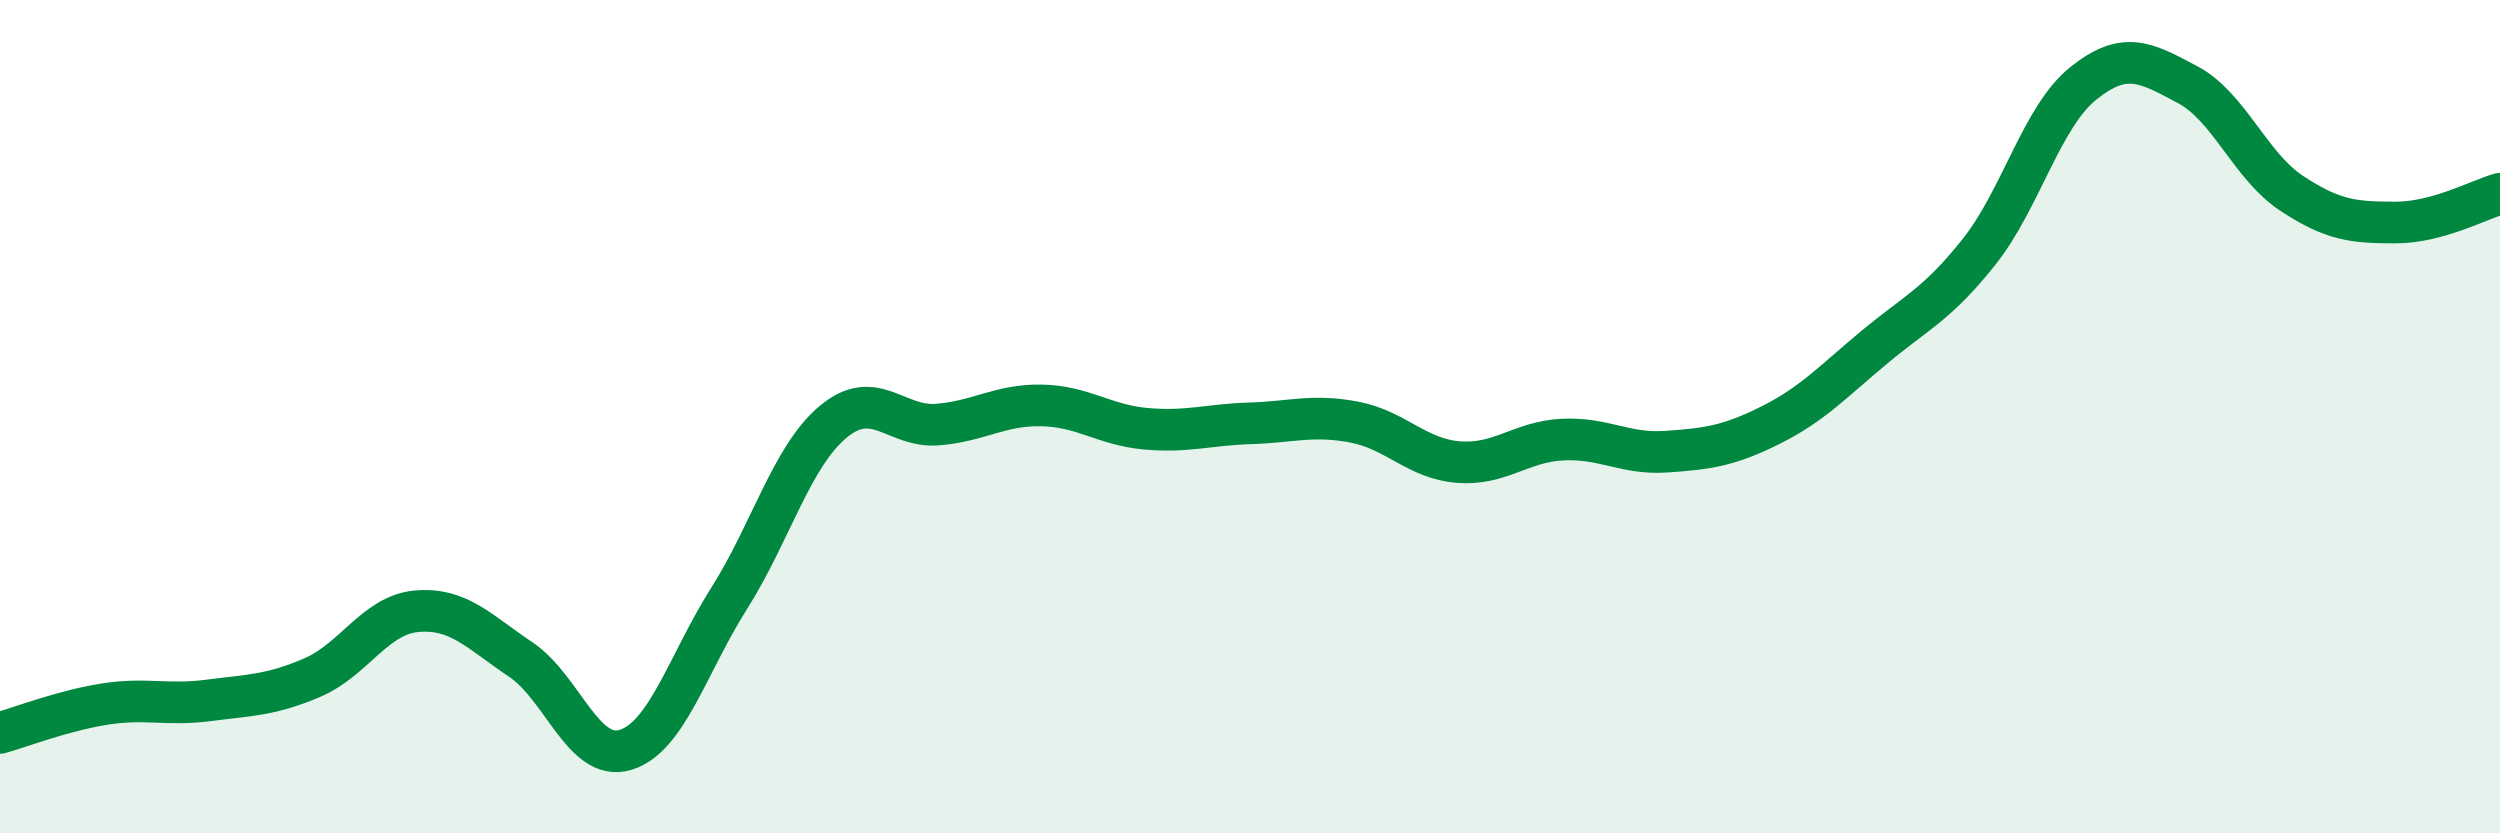
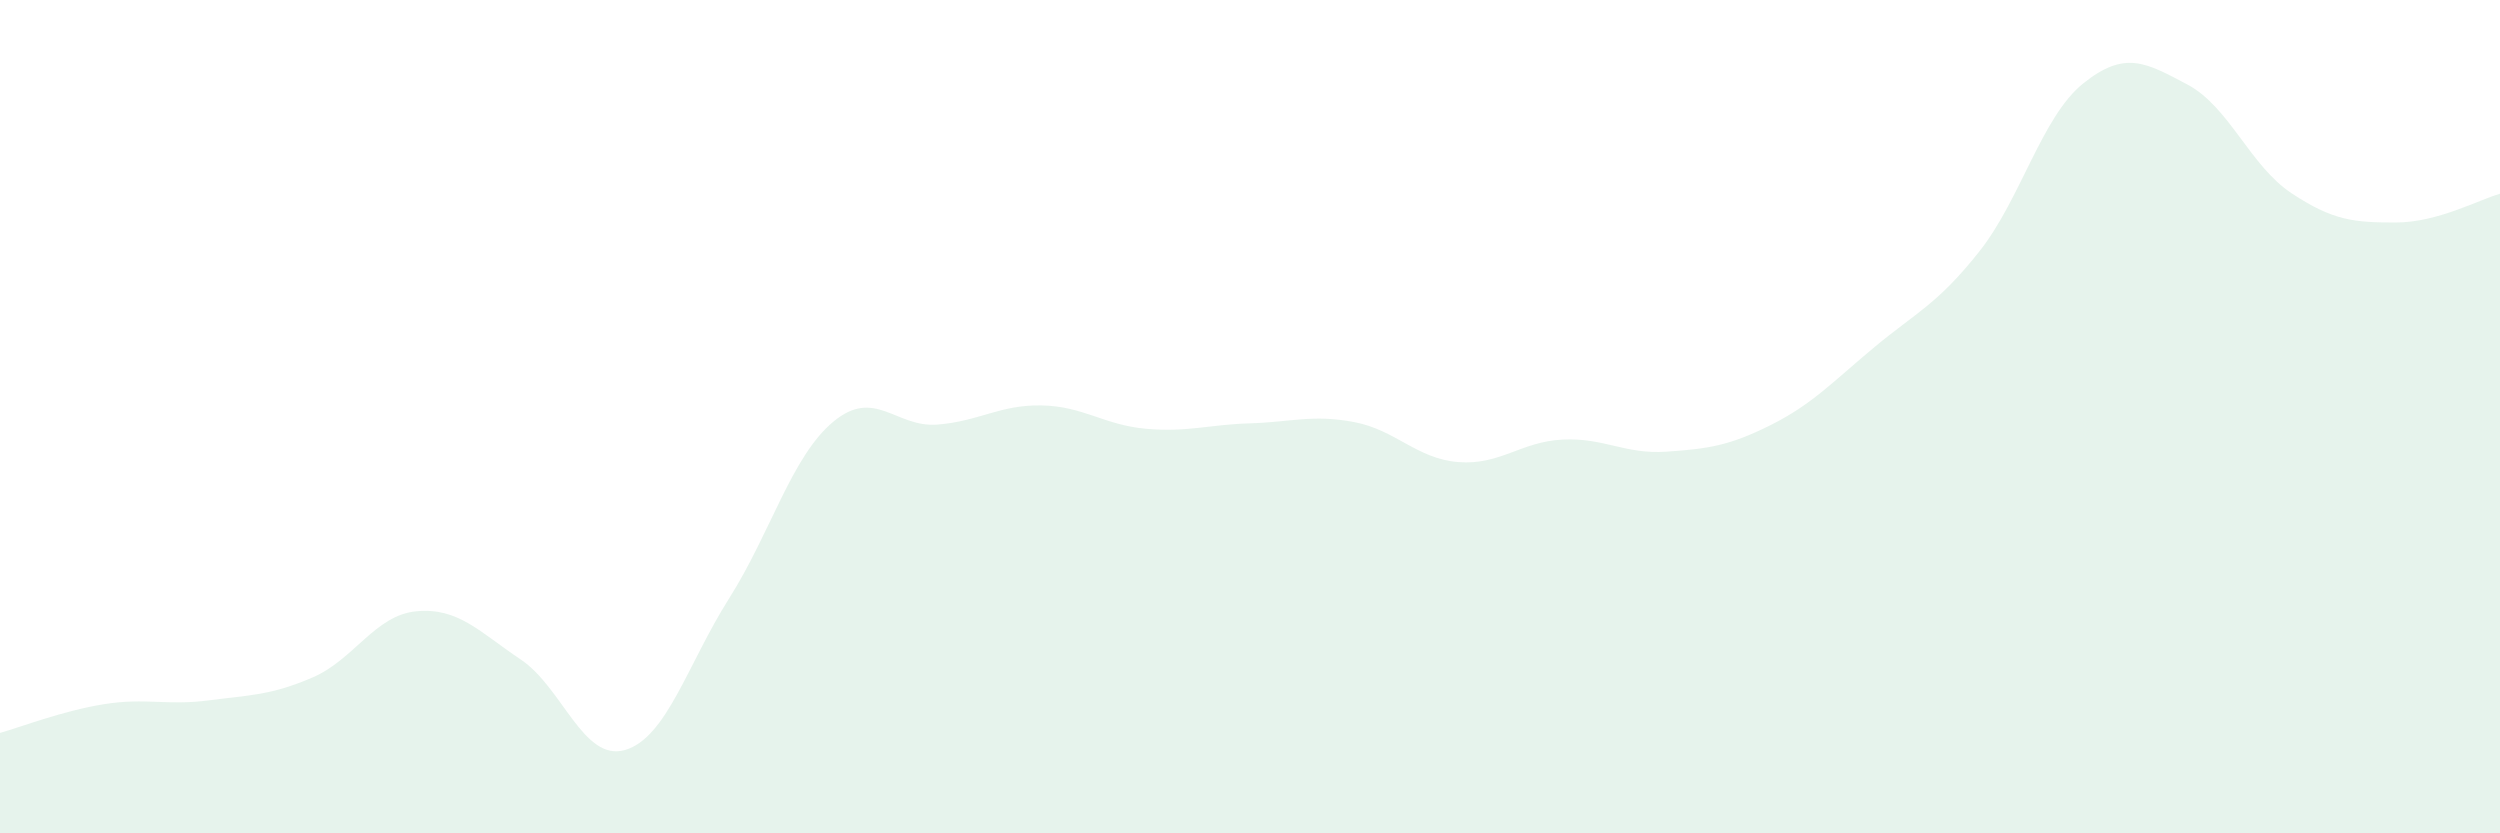
<svg xmlns="http://www.w3.org/2000/svg" width="60" height="20" viewBox="0 0 60 20">
  <path d="M 0,17.59 C 0.5,17.45 1.5,17.06 2.5,16.9 C 3.5,16.74 4,16.94 5,16.81 C 6,16.68 6.5,16.69 7.5,16.26 C 8.5,15.83 9,14.76 10,14.67 C 11,14.58 11.5,15.16 12.5,15.83 C 13.5,16.5 14,18.29 15,18 C 16,17.71 16.5,15.94 17.5,14.36 C 18.5,12.78 19,10.95 20,10.12 C 21,9.29 21.5,10.27 22.5,10.19 C 23.5,10.11 24,9.71 25,9.73 C 26,9.75 26.5,10.2 27.5,10.29 C 28.5,10.38 29,10.19 30,10.16 C 31,10.13 31.5,9.94 32.5,10.13 C 33.5,10.32 34,11.01 35,11.09 C 36,11.17 36.5,10.6 37.5,10.55 C 38.5,10.5 39,10.91 40,10.84 C 41,10.77 41.5,10.7 42.5,10.2 C 43.5,9.7 44,9.15 45,8.32 C 46,7.49 46.5,7.3 47.5,6.04 C 48.5,4.78 49,2.8 50,2 C 51,1.2 51.5,1.5 52.5,2.03 C 53.5,2.56 54,3.98 55,4.64 C 56,5.3 56.5,5.34 57.5,5.34 C 58.5,5.34 59.5,4.79 60,4.65L60 20L0 20Z" fill="#008740" opacity="0.1" stroke-linecap="round" stroke-linejoin="round" />
-   <path d="M 0,17.59 C 0.5,17.45 1.5,17.06 2.5,16.9 C 3.5,16.74 4,16.94 5,16.81 C 6,16.68 6.5,16.69 7.5,16.26 C 8.5,15.83 9,14.76 10,14.67 C 11,14.58 11.5,15.16 12.5,15.83 C 13.5,16.5 14,18.29 15,18 C 16,17.71 16.5,15.94 17.5,14.36 C 18.5,12.78 19,10.95 20,10.12 C 21,9.29 21.5,10.27 22.5,10.19 C 23.5,10.11 24,9.71 25,9.73 C 26,9.75 26.5,10.2 27.5,10.29 C 28.5,10.38 29,10.19 30,10.16 C 31,10.13 31.5,9.94 32.5,10.13 C 33.5,10.32 34,11.01 35,11.09 C 36,11.17 36.5,10.6 37.5,10.55 C 38.5,10.5 39,10.91 40,10.84 C 41,10.77 41.5,10.7 42.5,10.2 C 43.5,9.7 44,9.15 45,8.32 C 46,7.49 46.5,7.3 47.5,6.04 C 48.5,4.78 49,2.8 50,2 C 51,1.2 51.5,1.5 52.5,2.03 C 53.5,2.56 54,3.98 55,4.64 C 56,5.3 56.5,5.34 57.5,5.34 C 58.5,5.34 59.5,4.79 60,4.65" stroke="#008740" stroke-width="1" fill="none" stroke-linecap="round" stroke-linejoin="round" />
</svg>